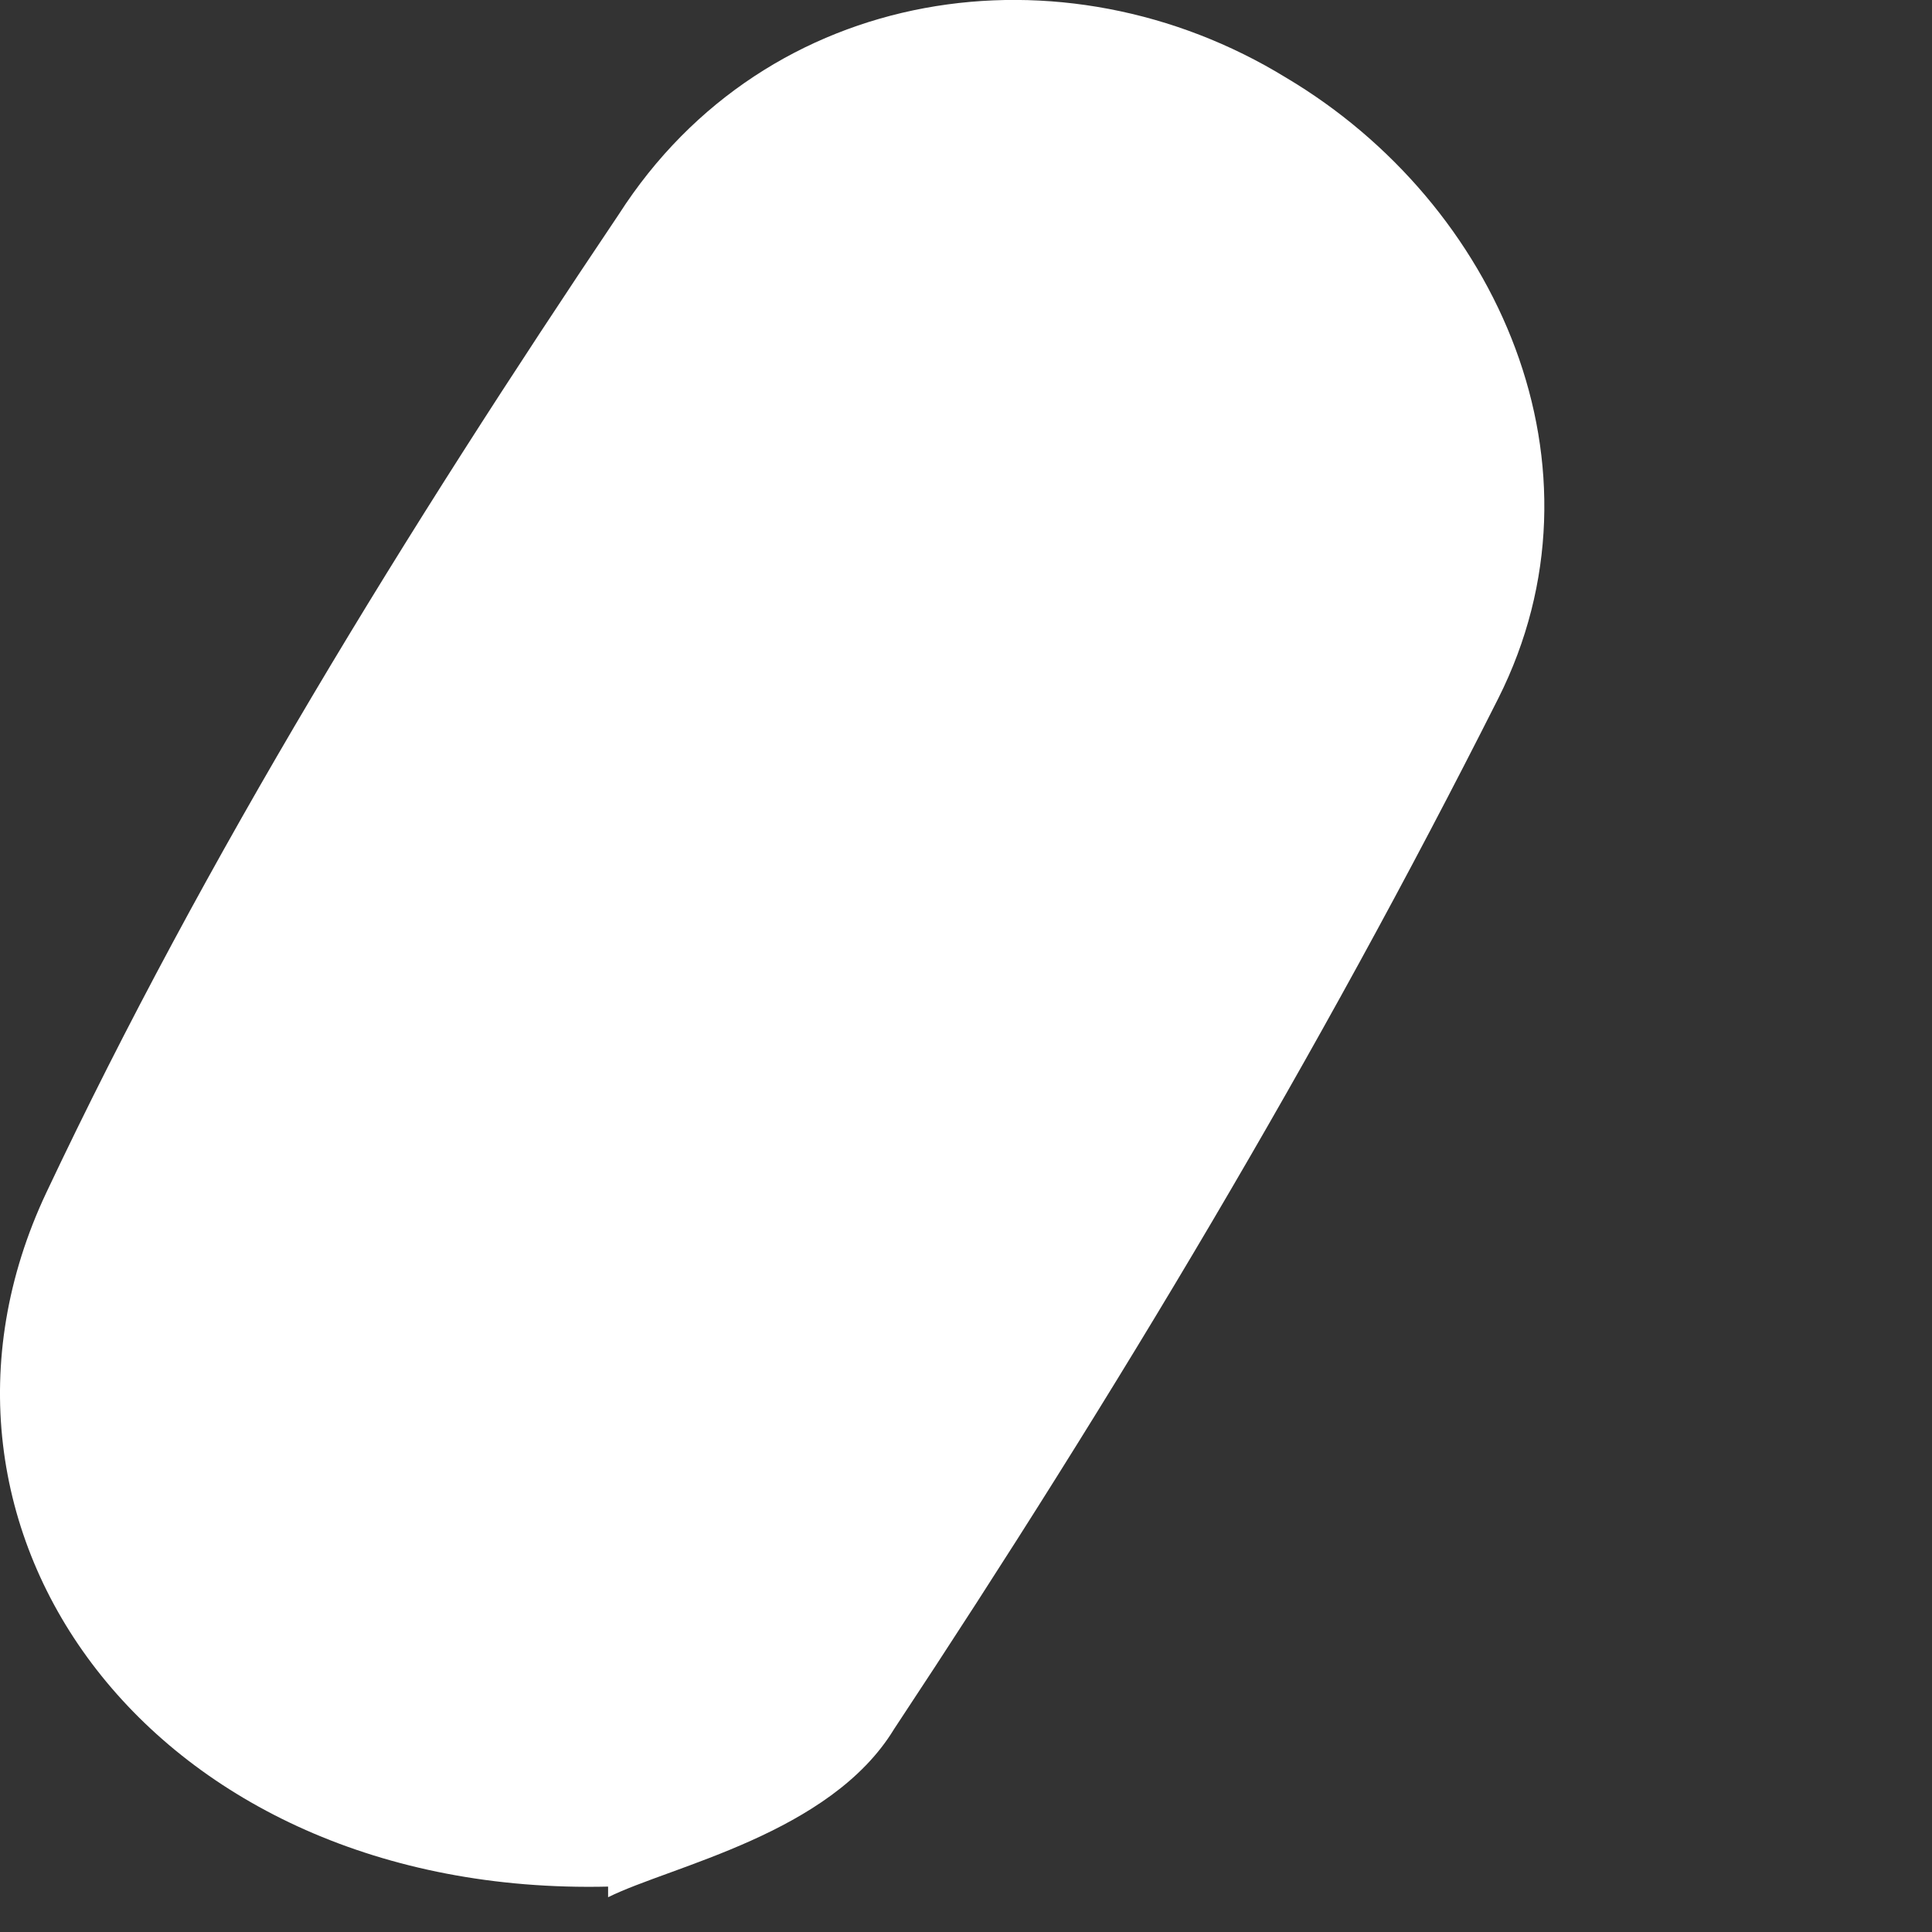
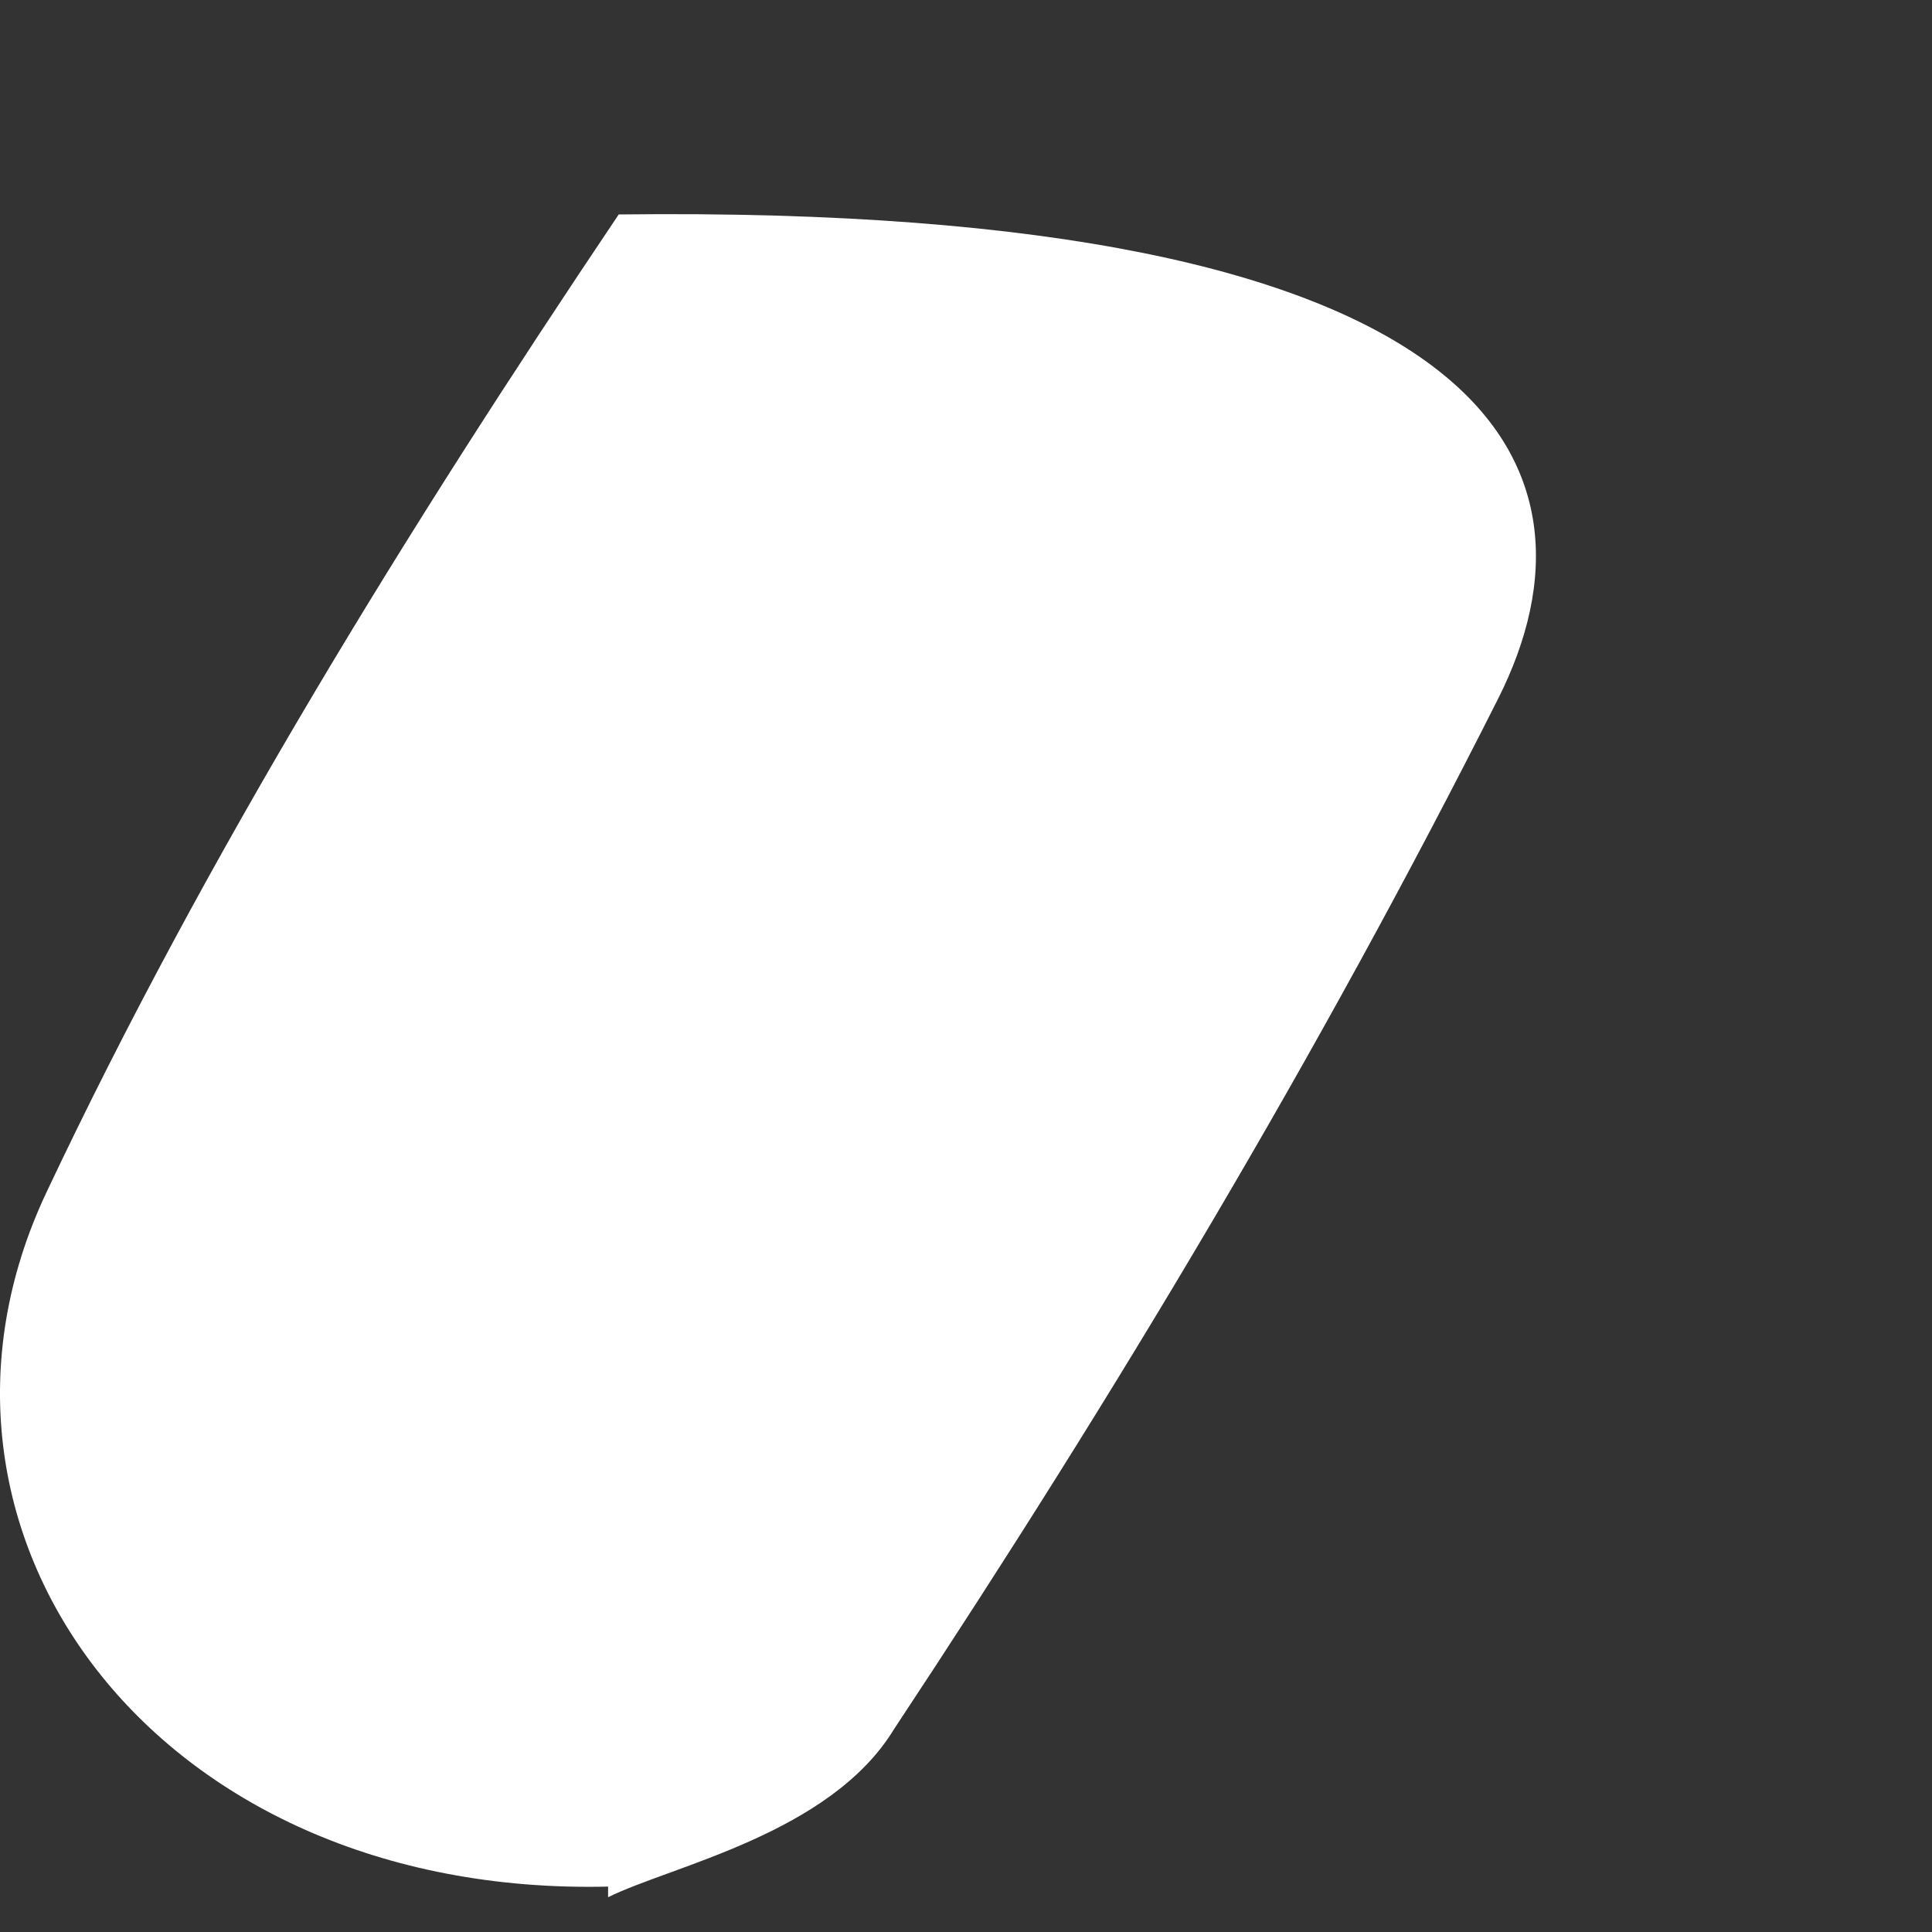
<svg xmlns="http://www.w3.org/2000/svg" fill="none" height="100%" overflow="visible" preserveAspectRatio="none" style="display: block;" viewBox="0 0 4 4" width="100%">
  <rect x="0" y="0" width="4" height="4" fill="#333333" stroke="none" />
-   <path d="M1.259 3.906C0.315 3.928 -0.233 3.166 0.096 2.469C0.425 1.772 0.842 1.097 1.281 0.444C1.588 -0.035 2.202 -0.122 2.663 0.161C3.102 0.422 3.343 0.967 3.102 1.446C2.729 2.186 2.312 2.883 1.851 3.58C1.719 3.797 1.39 3.863 1.259 3.928V3.906Z" fill="white" id="Vector" />
+   <path d="M1.259 3.906C0.315 3.928 -0.233 3.166 0.096 2.469C0.425 1.772 0.842 1.097 1.281 0.444C3.102 0.422 3.343 0.967 3.102 1.446C2.729 2.186 2.312 2.883 1.851 3.58C1.719 3.797 1.39 3.863 1.259 3.928V3.906Z" fill="white" id="Vector" />
</svg>